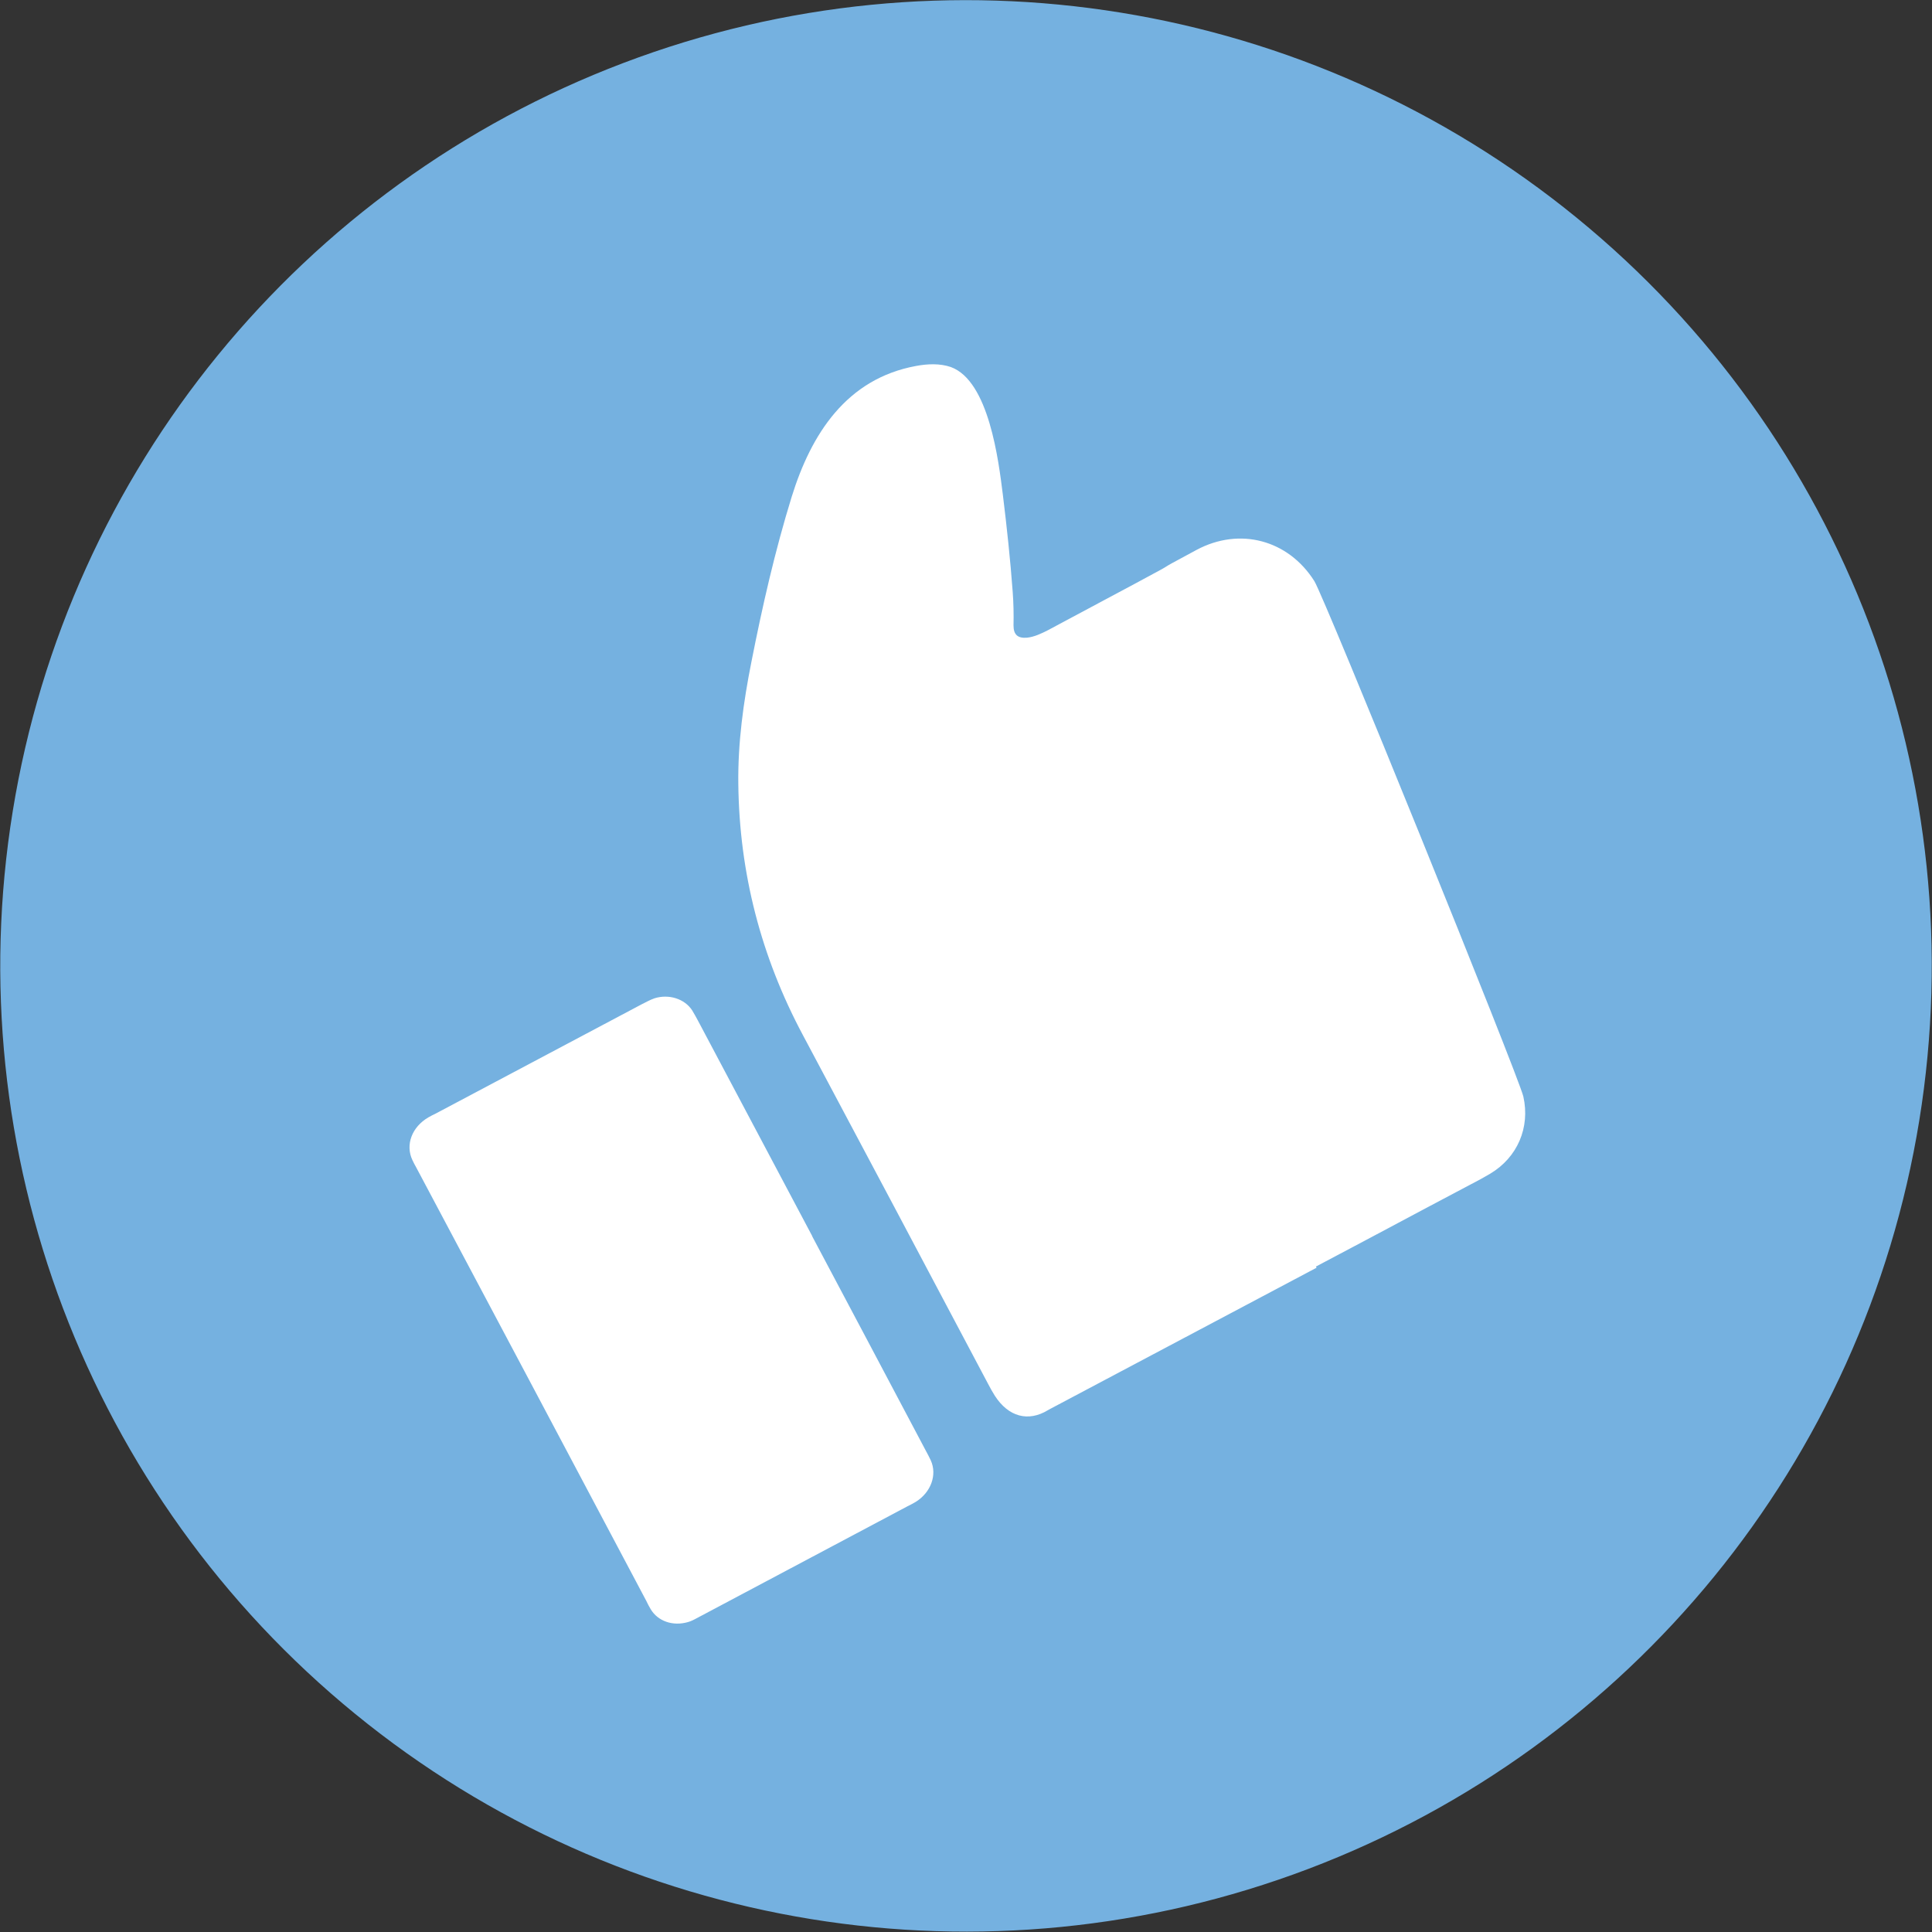
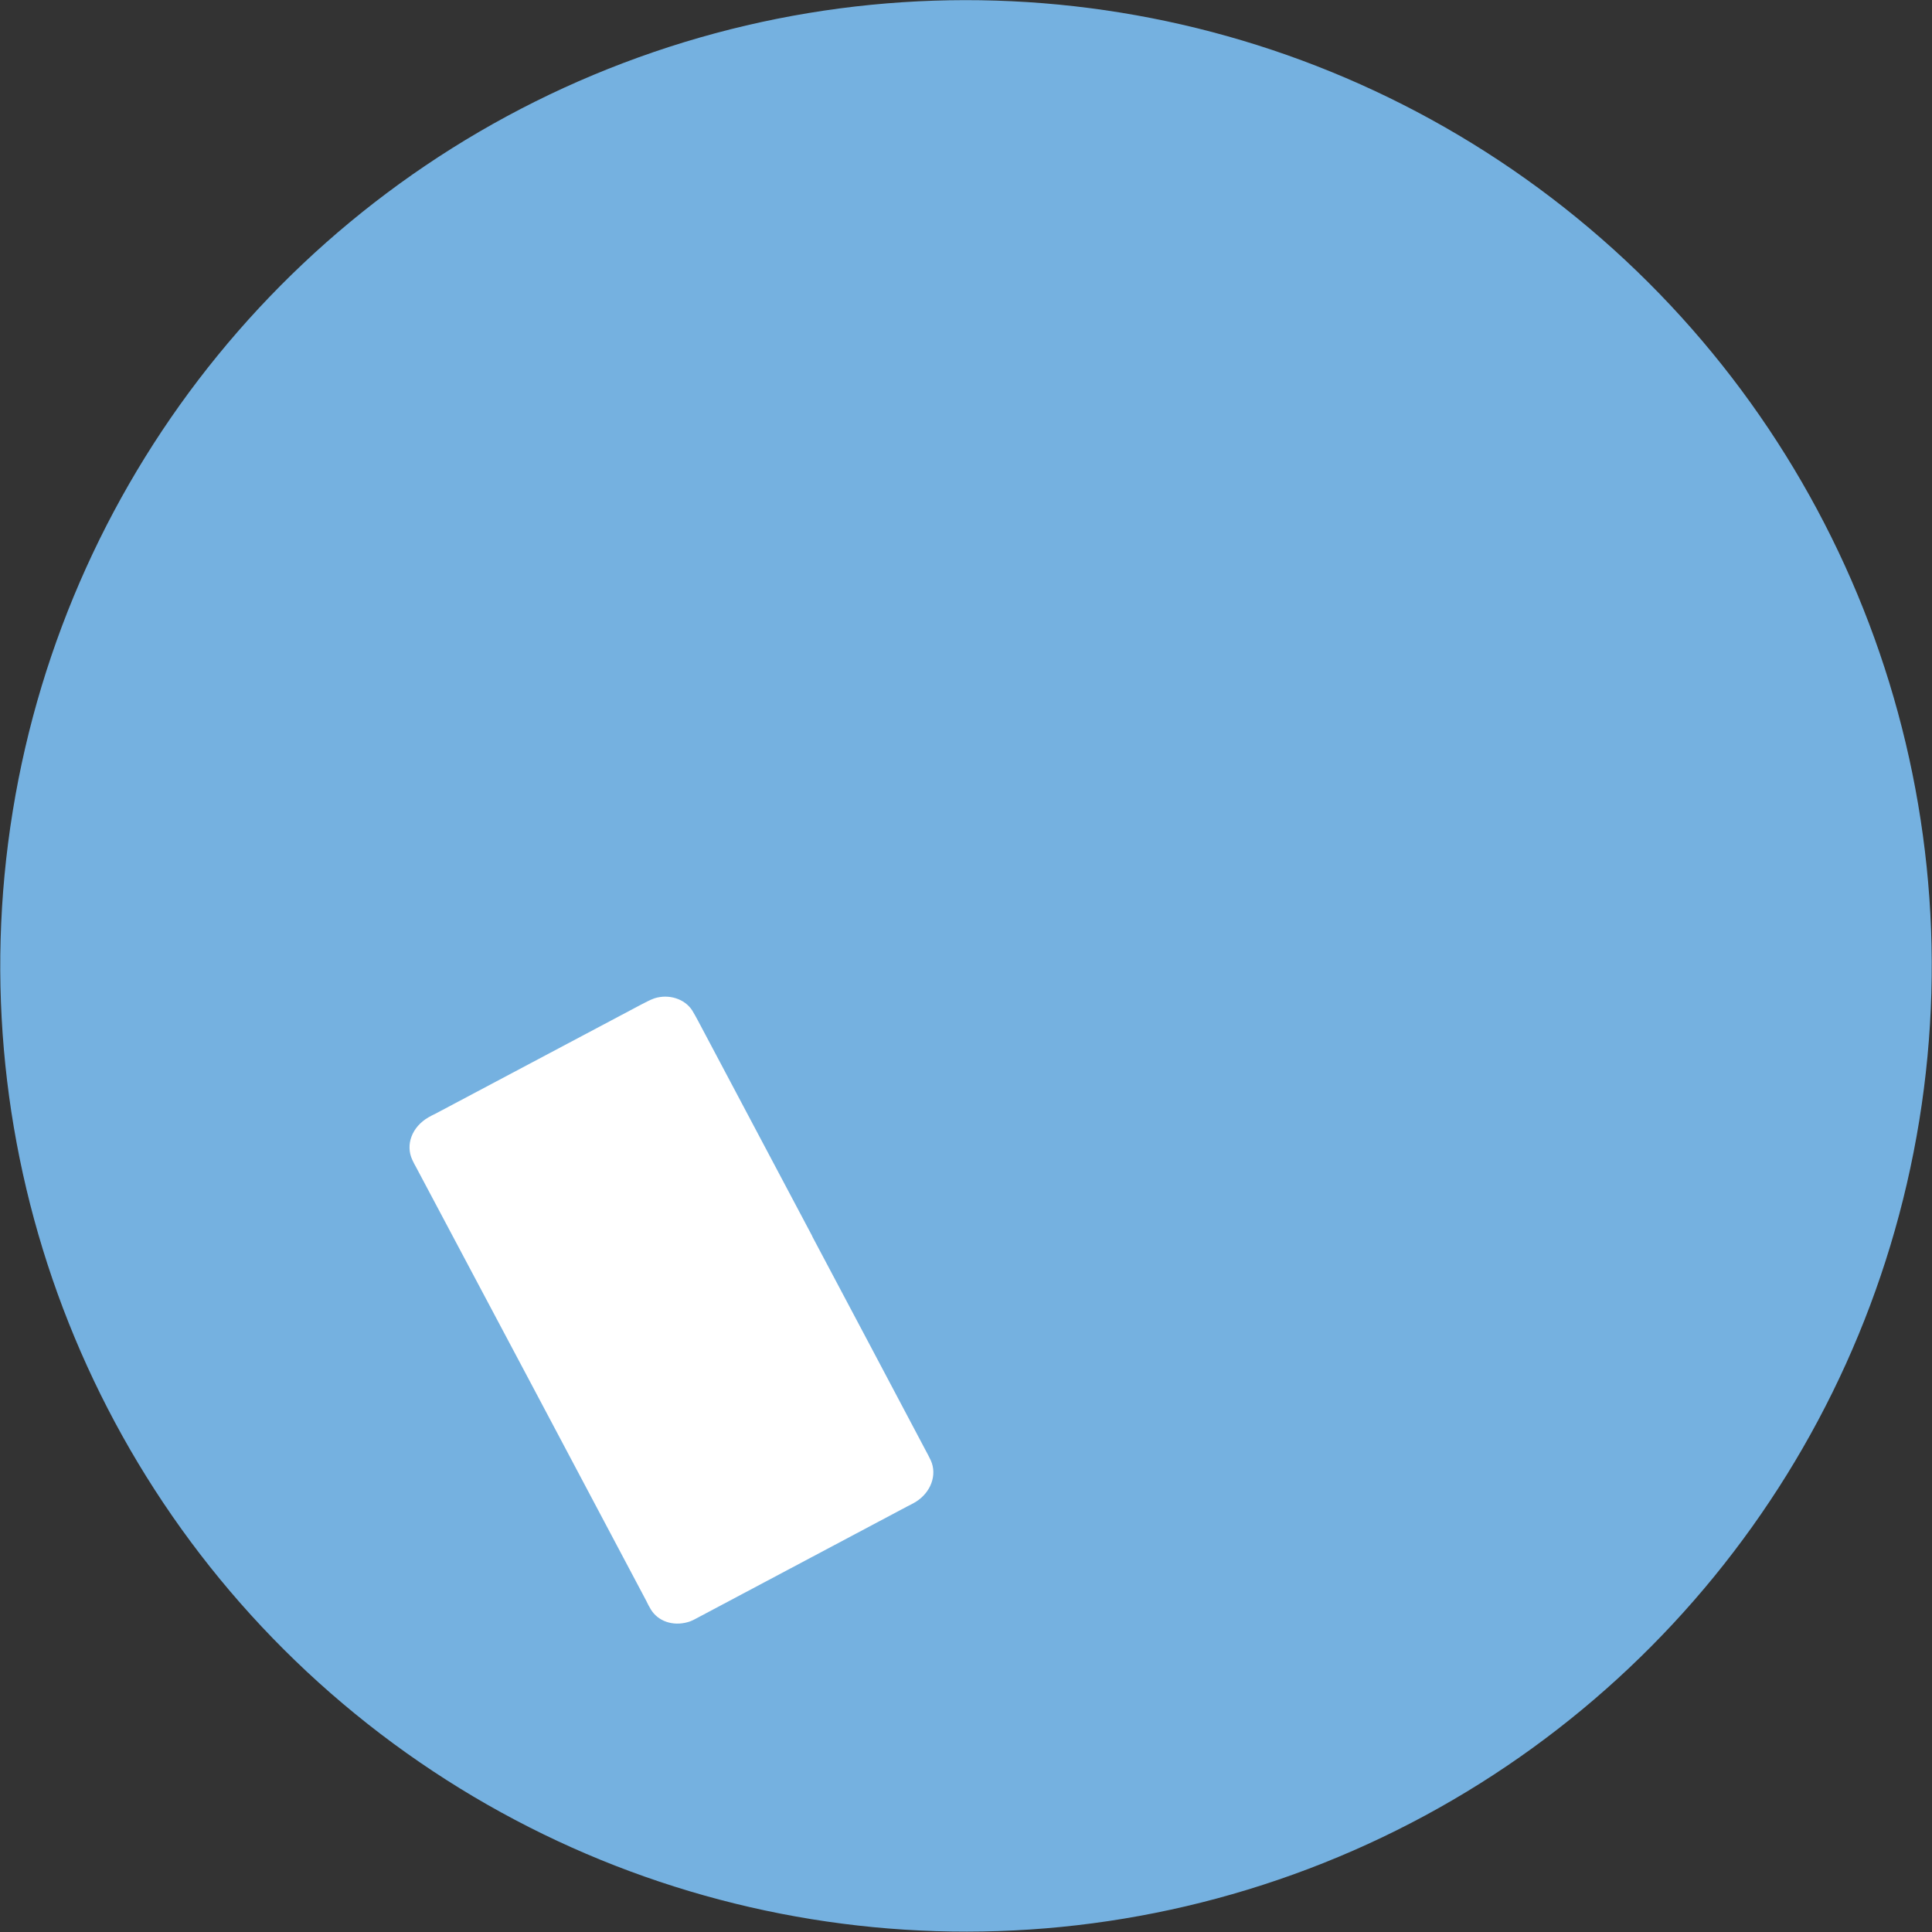
<svg xmlns="http://www.w3.org/2000/svg" id="_レイヤー_1" viewBox="0 0 72.38 72.38">
  <rect x="0" y="0" width="72.38" height="72.38" fill="#333333" stroke="none" />
  <defs>
    <style>.cls-1{fill:#75b1e0;}.cls-1,.cls-2{stroke-width:0px;}.cls-2{fill:#fff;}</style>
  </defs>
  <circle class="cls-1" cx="36.19" cy="36.19" r="36.18" transform="translate(-14.73 41.34) rotate(-50.78)" />
-   <path class="cls-2" d="M49.33,47.49c-3.33,1.76-6.65,3.53-9.98,5.29-.03.02-.06.03-.09.05-.74.45-1.48.25-1.99-.54-.09-.14-.17-.29-.25-.44-2.31-4.36-4.62-8.72-6.94-13.07-1.57-2.94-2.38-6.07-2.42-9.4-.02-1.55.19-3.07.49-4.58.41-2.08.88-4.15,1.51-6.19.73-2.35,2.05-4.42,4.66-4.9.43-.08.89-.1,1.3.04,1.43.52,1.79,3.51,1.95,4.78.15,1.22.28,2.43.37,3.65.03.41.04.83.03,1.25,0,.35.16.49.51.46.27-.03.52-.15.76-.27,1.11-.59,2.22-1.19,3.33-1.78,2-1.07.26-.17,2.26-1.24,1.61-.86,3.43-.38,4.41,1.17.38.6,7.65,18.54,7.83,19.31.26,1.16-.22,2.28-1.24,2.89-.12.07-.23.13-.35.2-3.31,1.75-2.87,1.53-6.18,3.28l.02.04Z" />
  <path class="cls-2" d="M30.43,46.32c1.42,2.67,2.83,5.34,4.25,8.02.07.12.13.25.19.37.25.55,0,1.21-.57,1.56-.1.06-.2.11-.3.16-2.58,1.37-5.16,2.74-7.74,4.11-.16.08-.31.18-.49.23-.56.16-1.12-.03-1.39-.48-.06-.1-.12-.21-.17-.32-2.87-5.41-5.74-10.83-8.62-16.24-.05-.09-.1-.18-.14-.27-.27-.57-.02-1.24.6-1.6.09-.05.18-.1.27-.14,2.57-1.36,5.14-2.73,7.71-4.09.16-.08.32-.17.49-.23.54-.17,1.13.02,1.41.45.08.13.15.26.22.39,1.43,2.69,2.85,5.38,4.28,8.07Z" />
</svg>